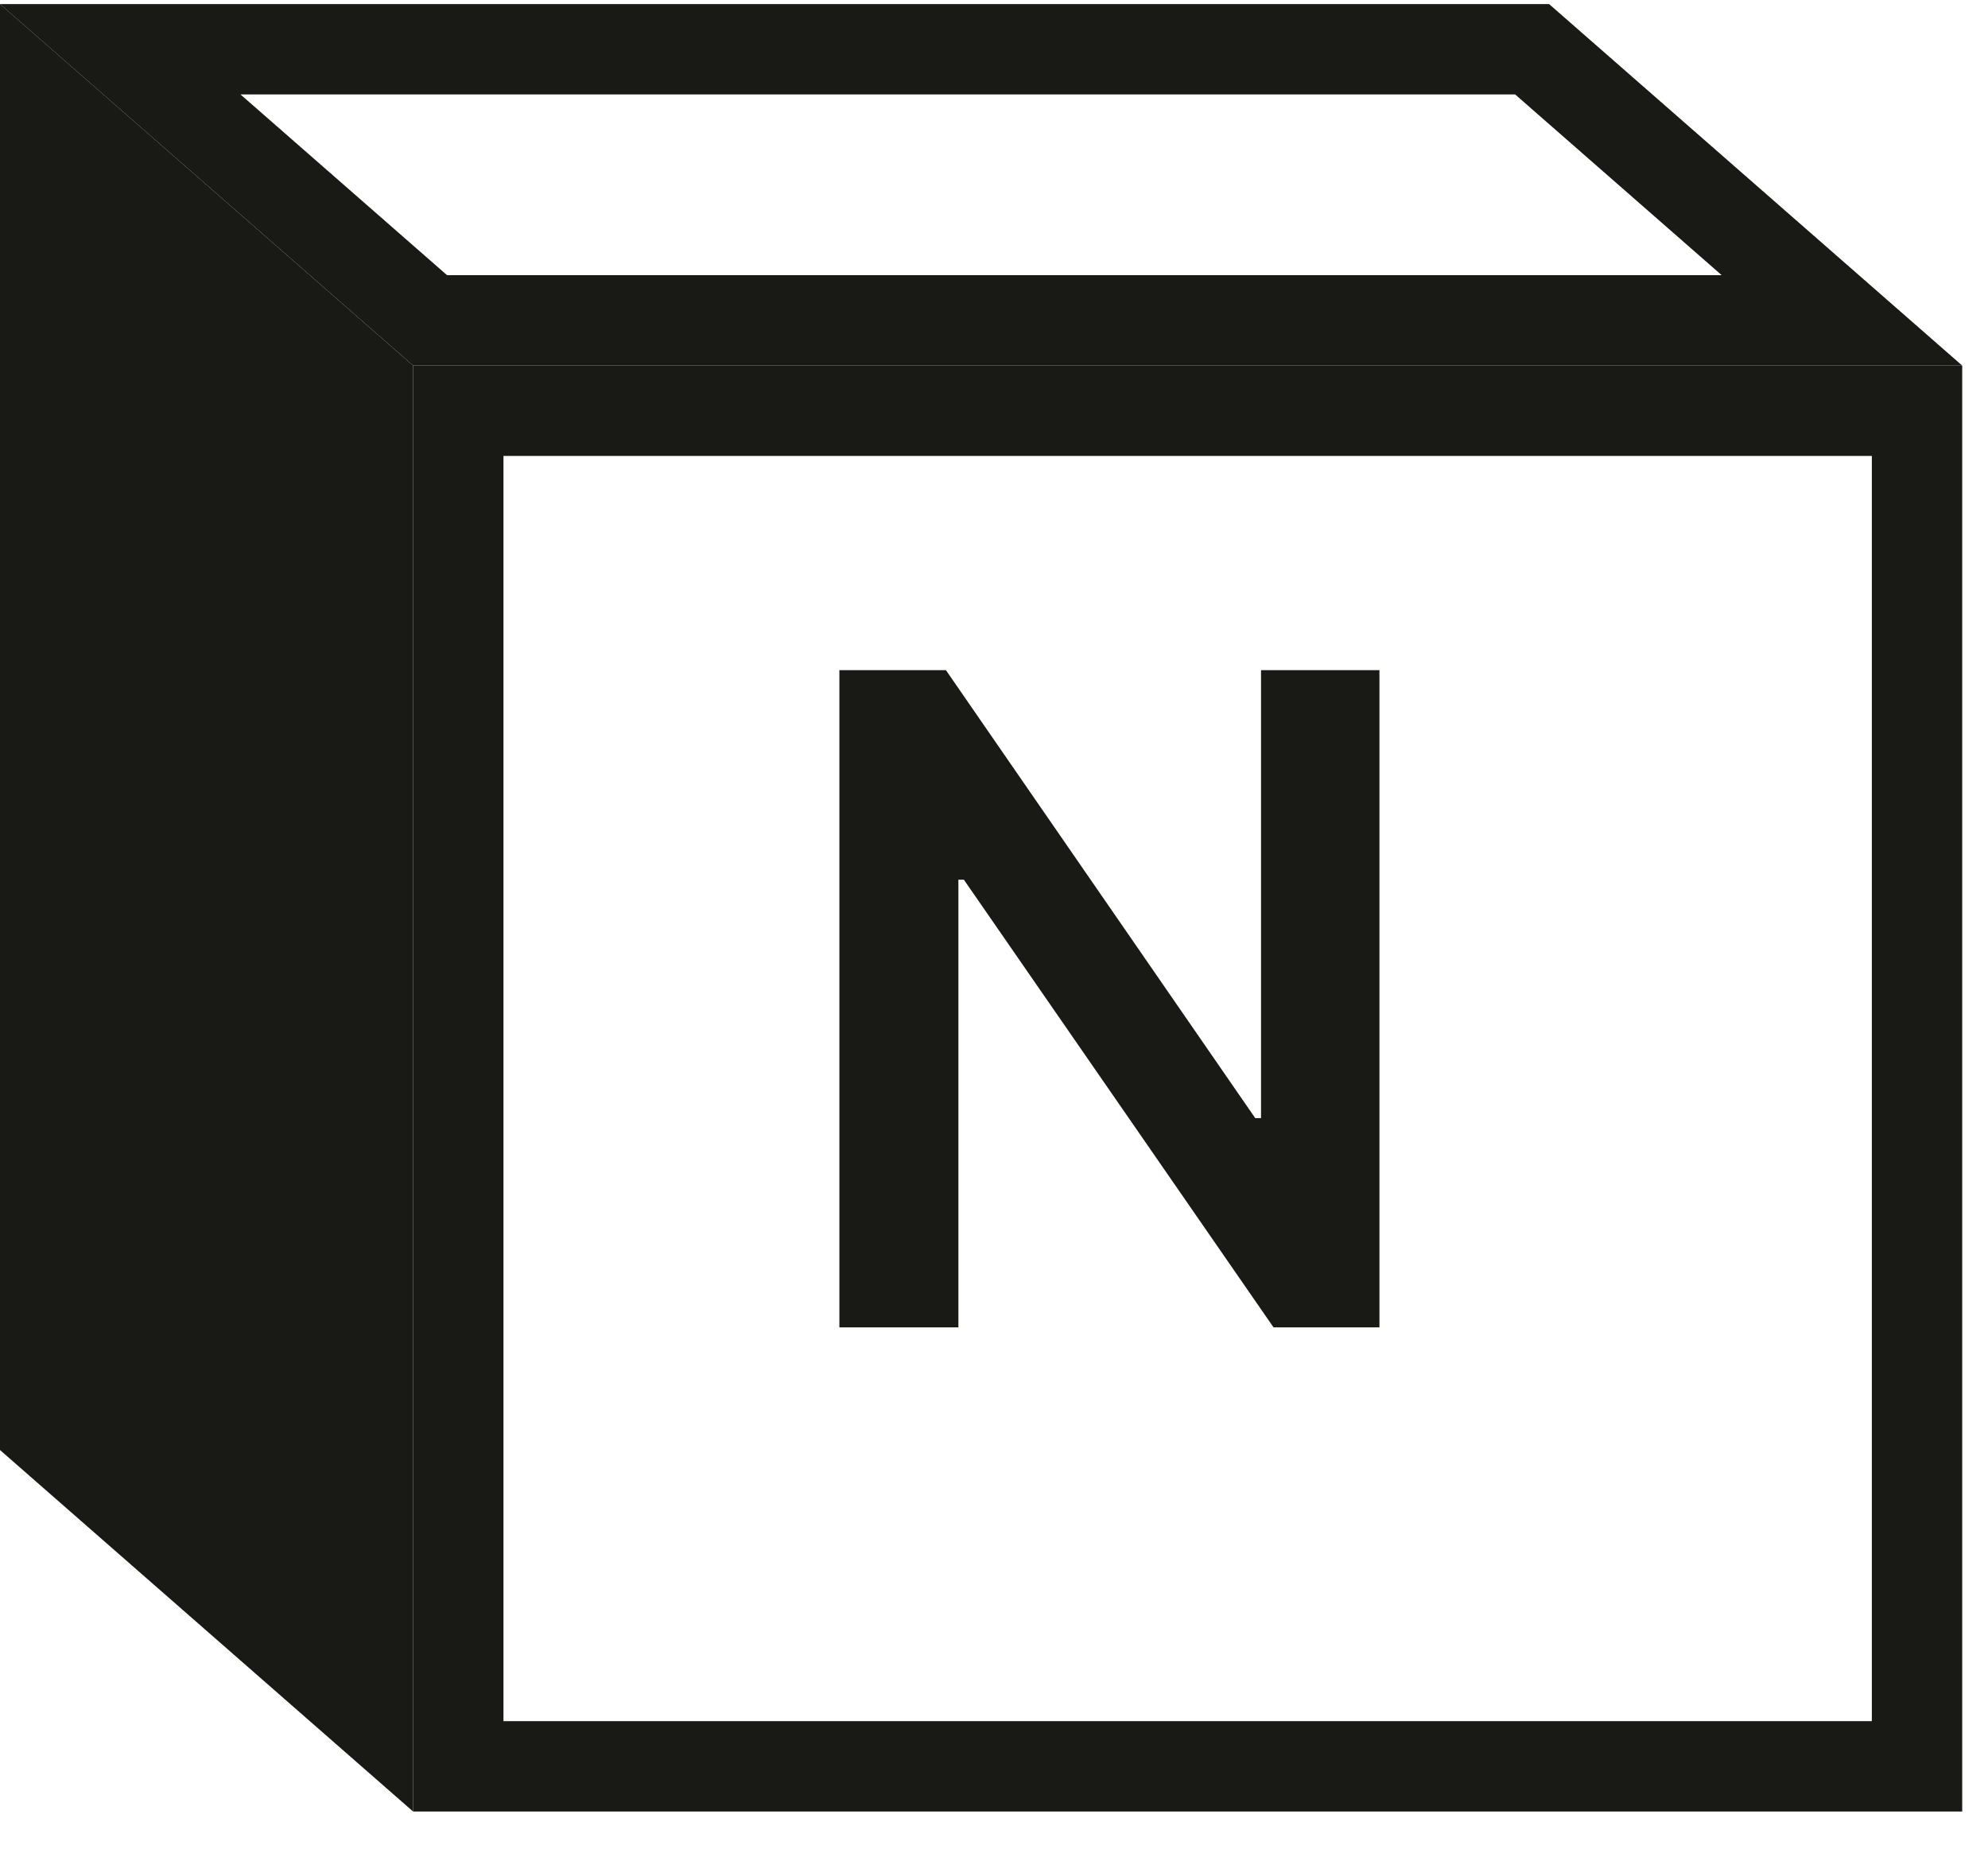
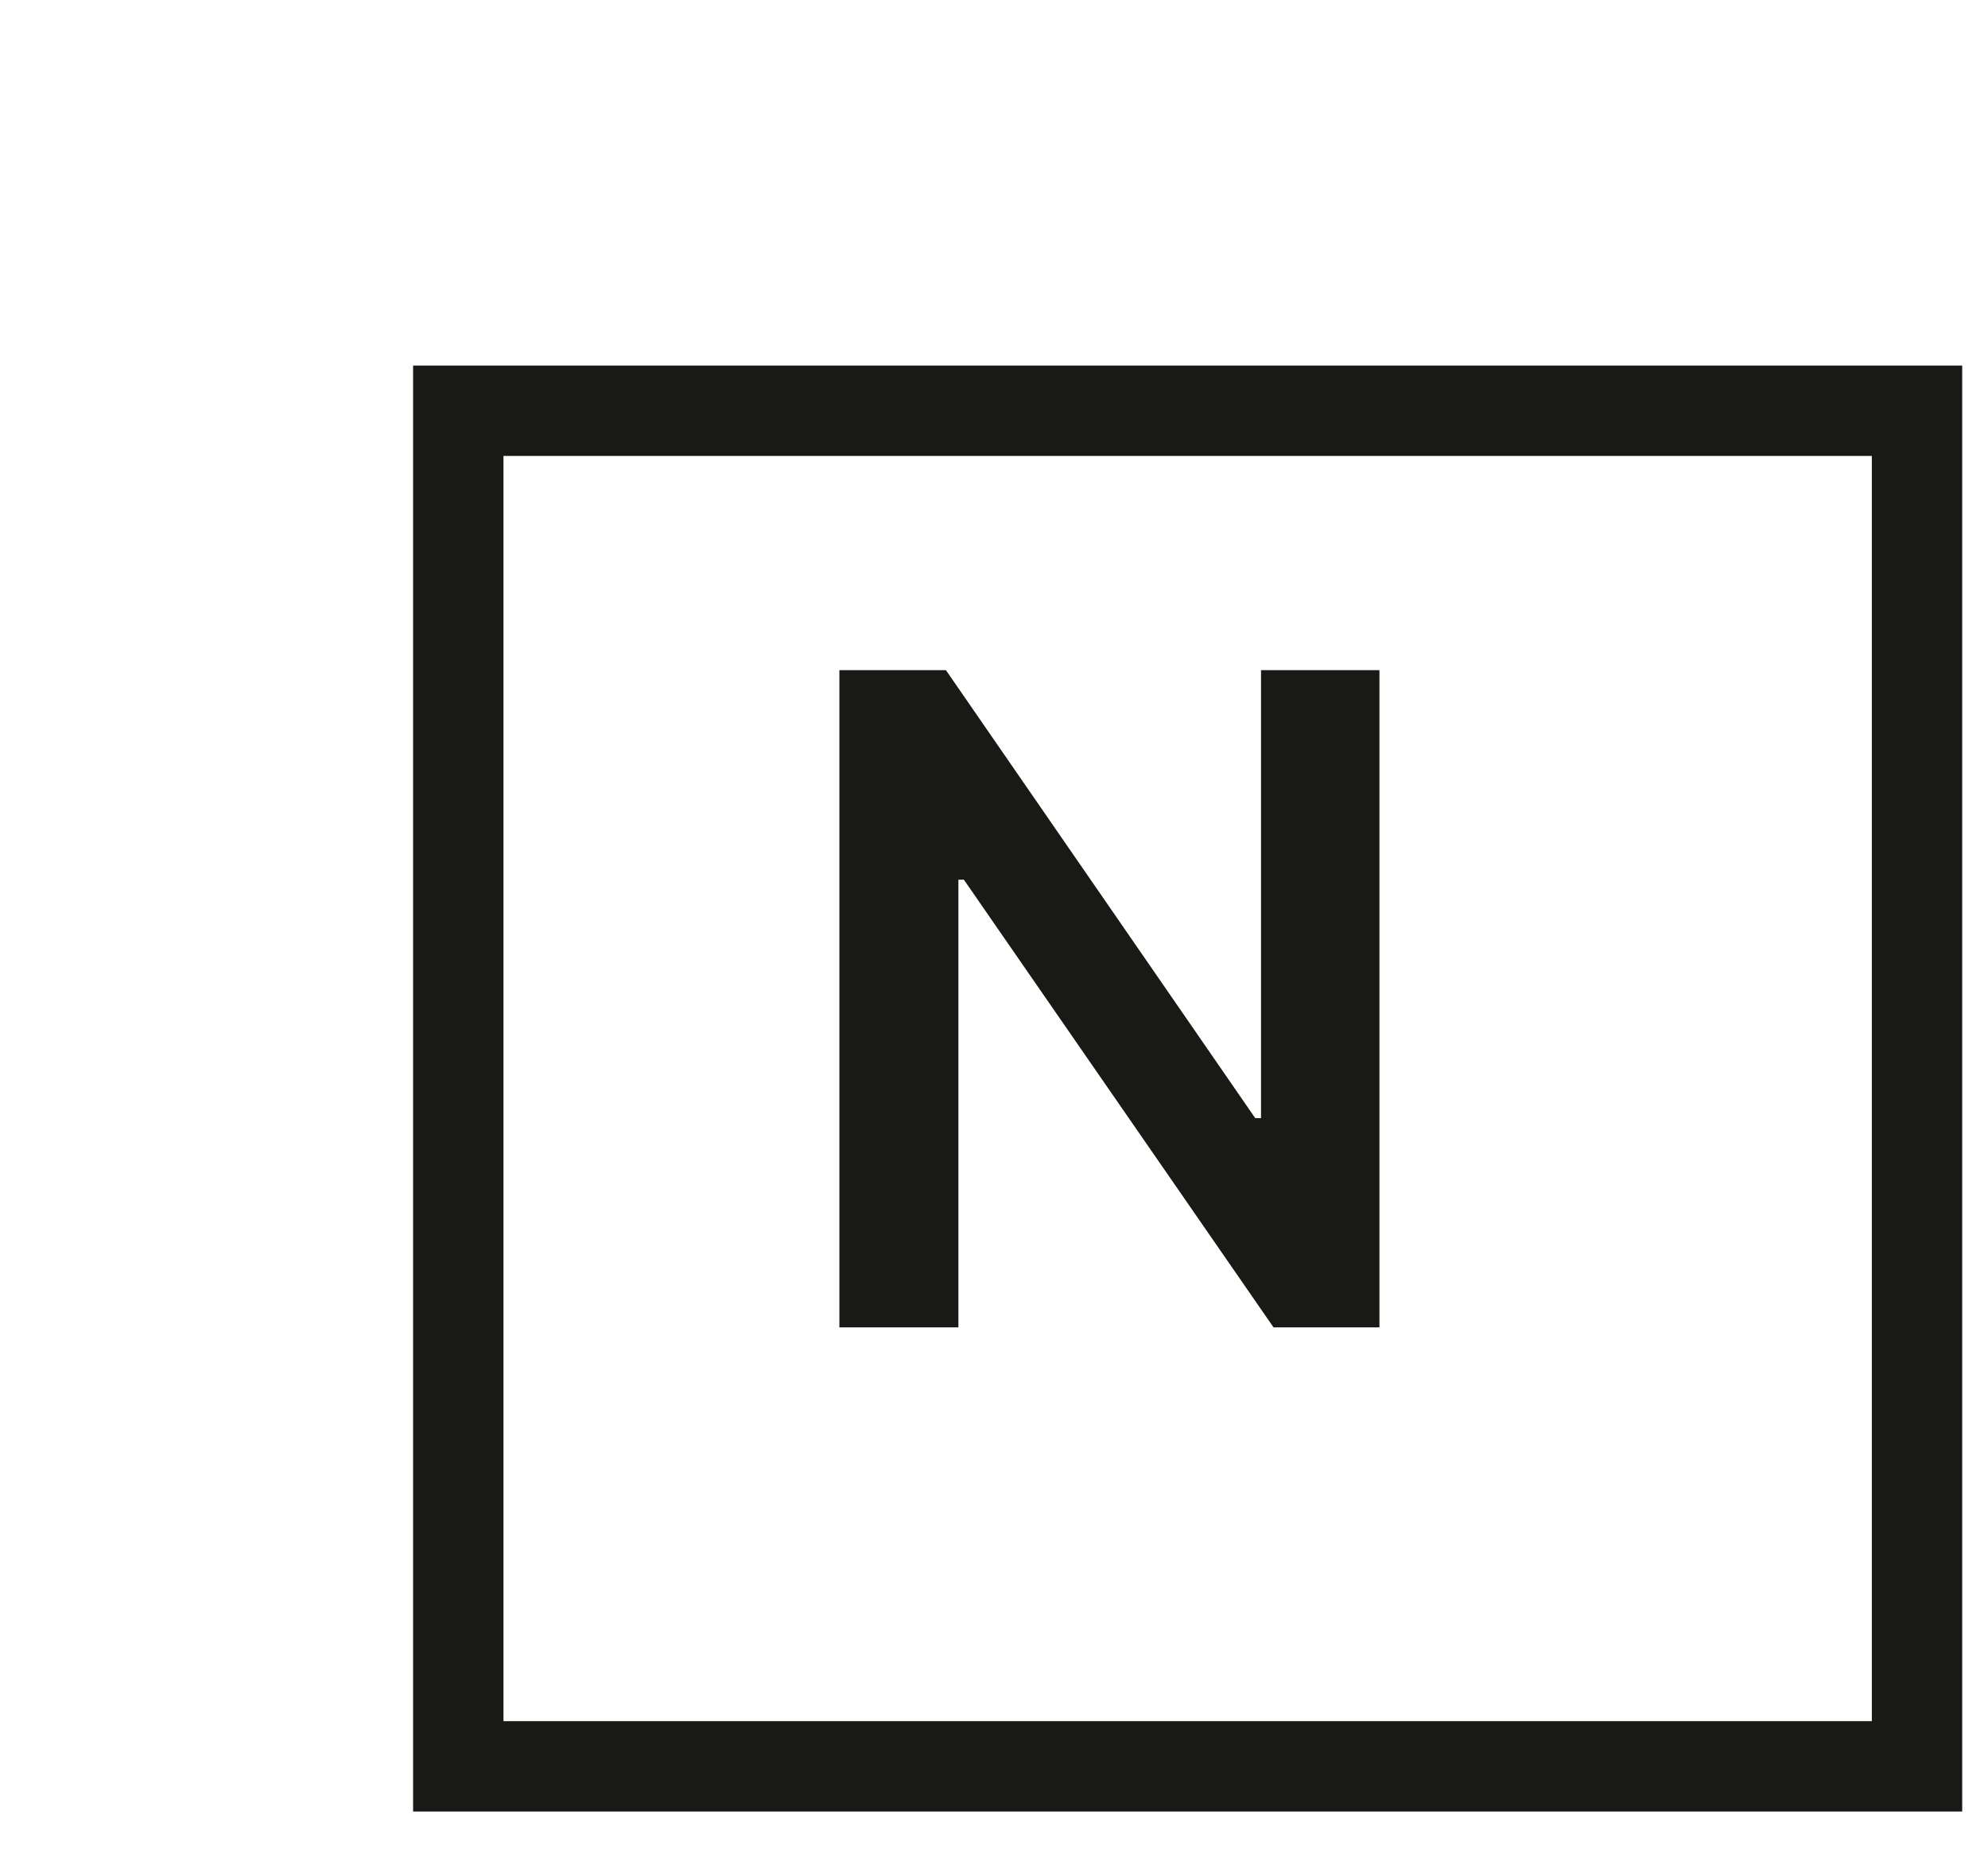
<svg xmlns="http://www.w3.org/2000/svg" width="44" height="41" viewBox="0 0 44 41" fill="none">
  <path d="M30.531 14.831V29.376H28.187L21.333 19.468H21.212V29.376H18.578V14.831H20.936L27.782 24.745H27.91V14.831H30.531Z" fill="#191A15" />
  <rect x="10.143" y="9.09" width="32.286" height="30" stroke="#191A15" stroke-width="2" />
-   <path d="M2.661 1.09L9.519 7.09H40.767L33.91 1.09H2.661Z" stroke="#191A15" stroke-width="2" />
-   <path d="M9.143 8.09L-3.8147e-06 0.09V32.09L9.143 40.09V8.09Z" fill="#191A15" />
</svg>